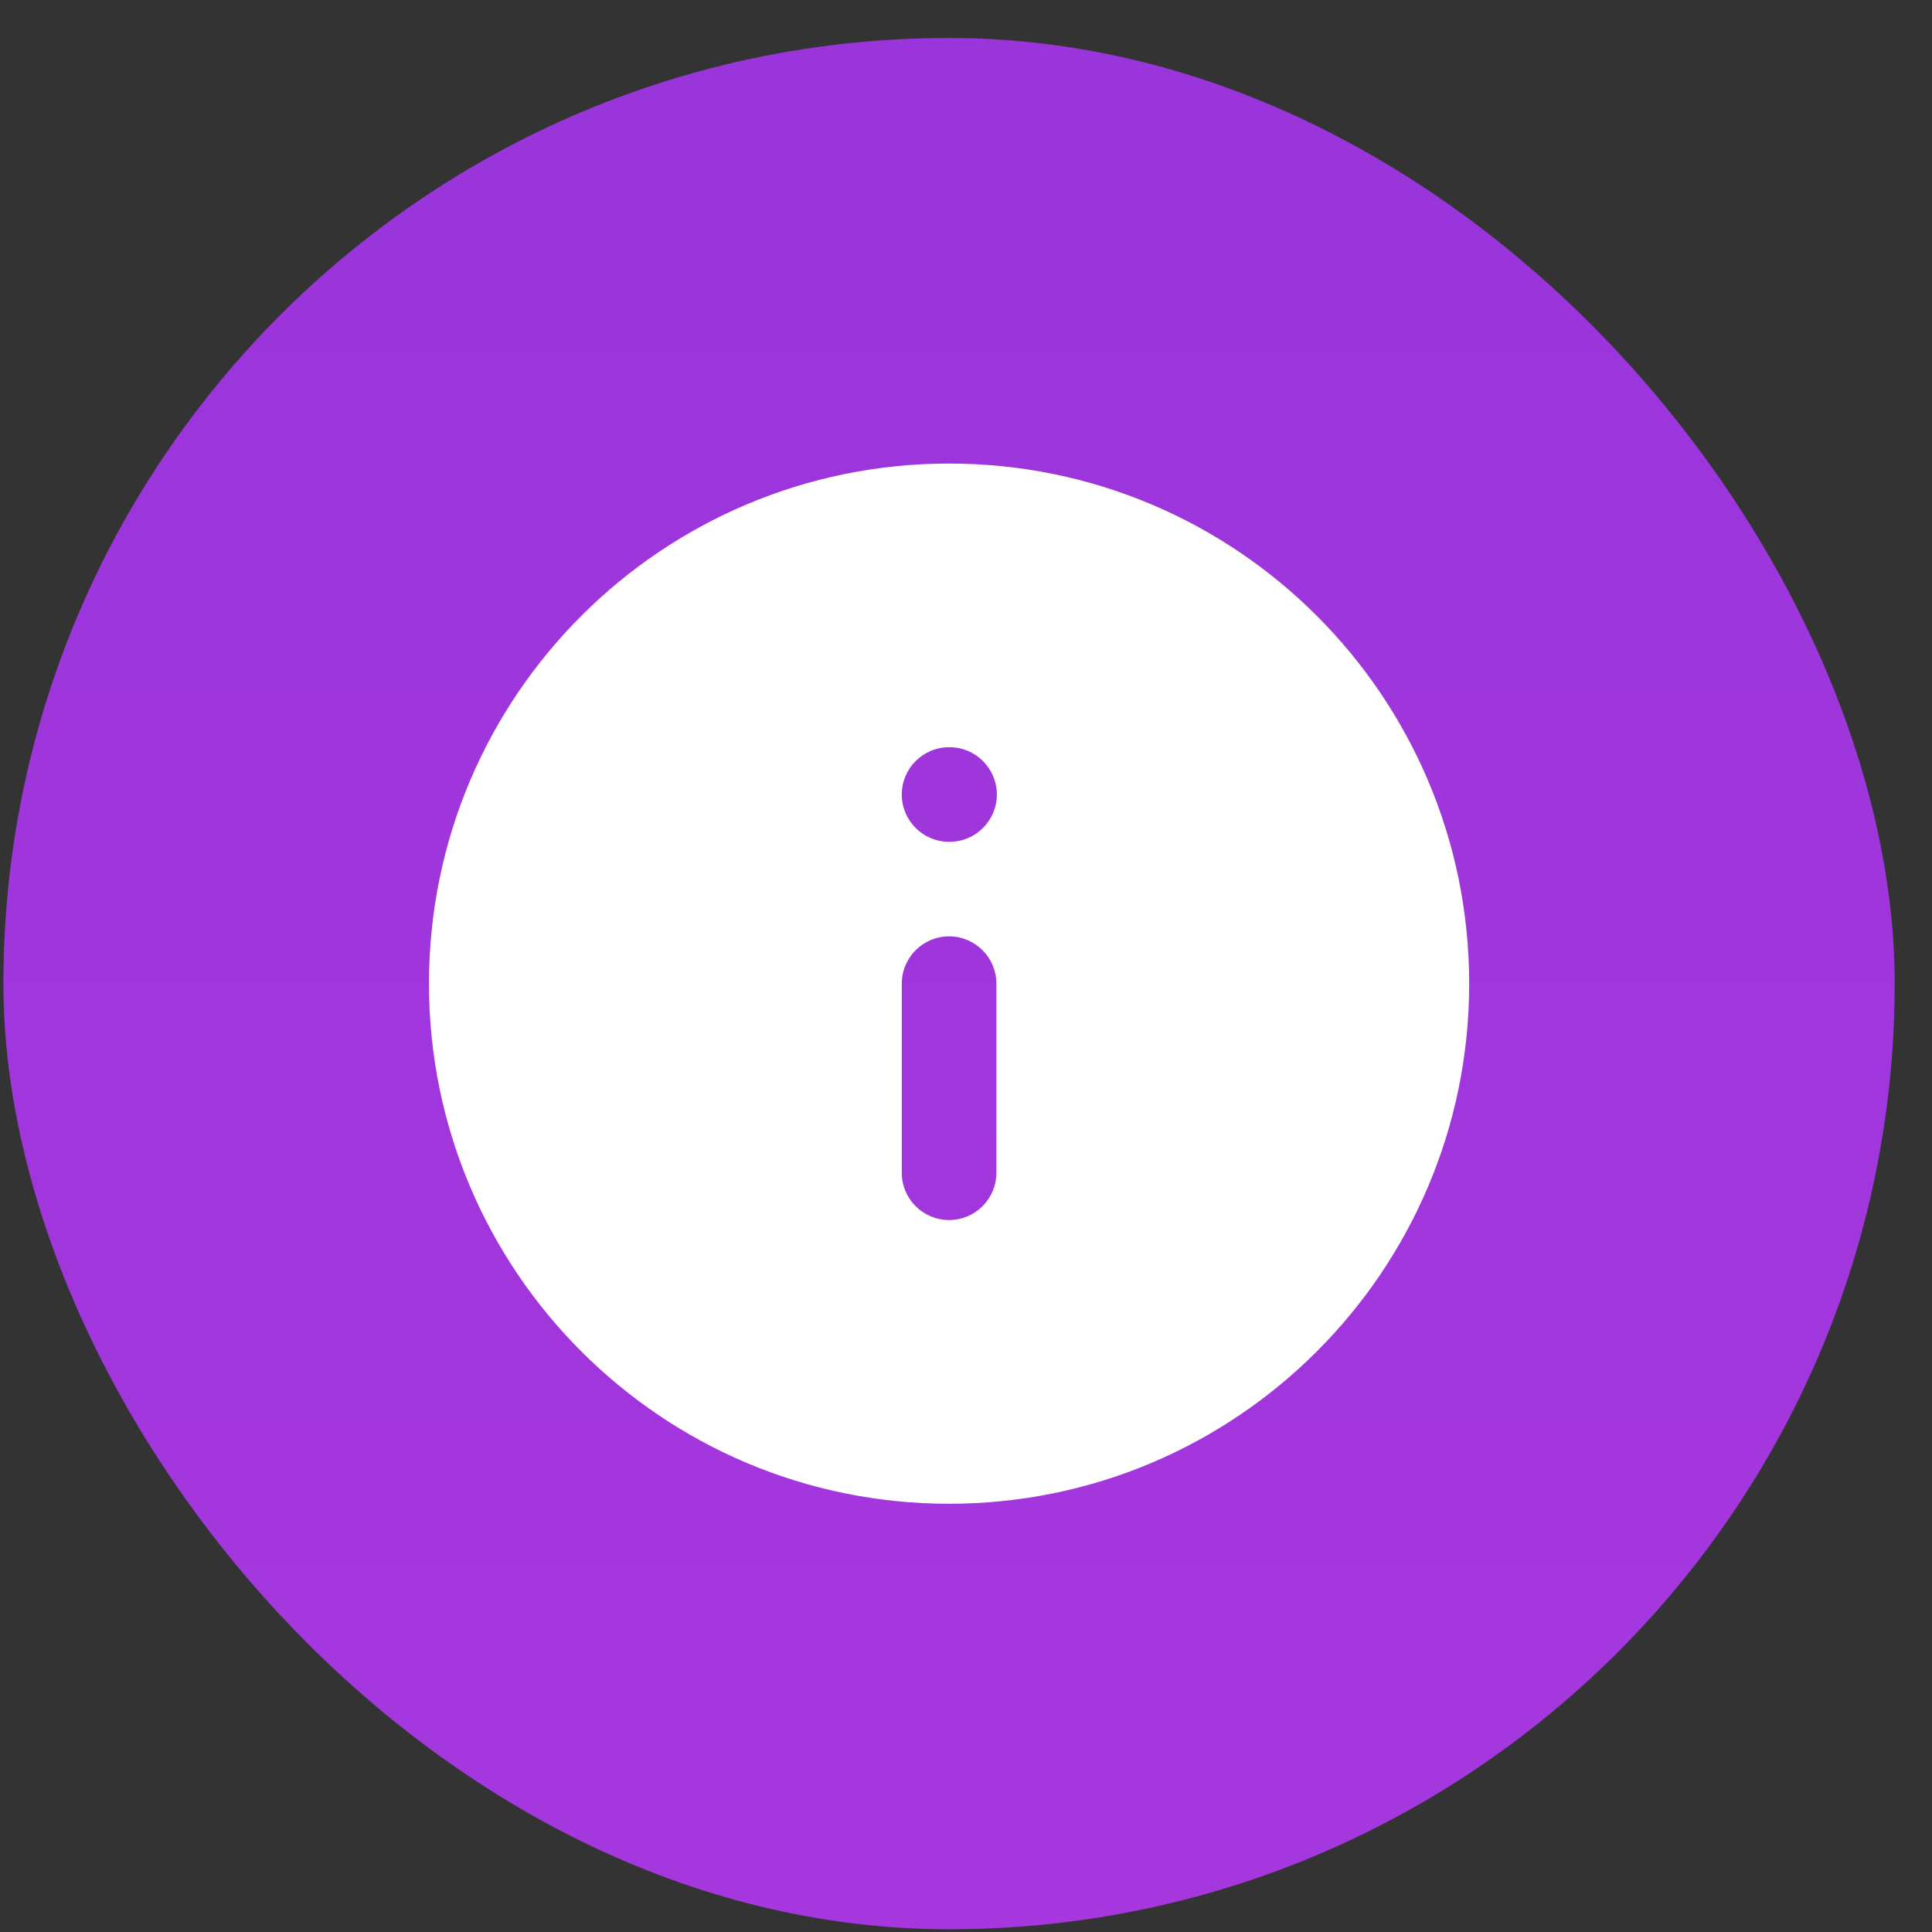
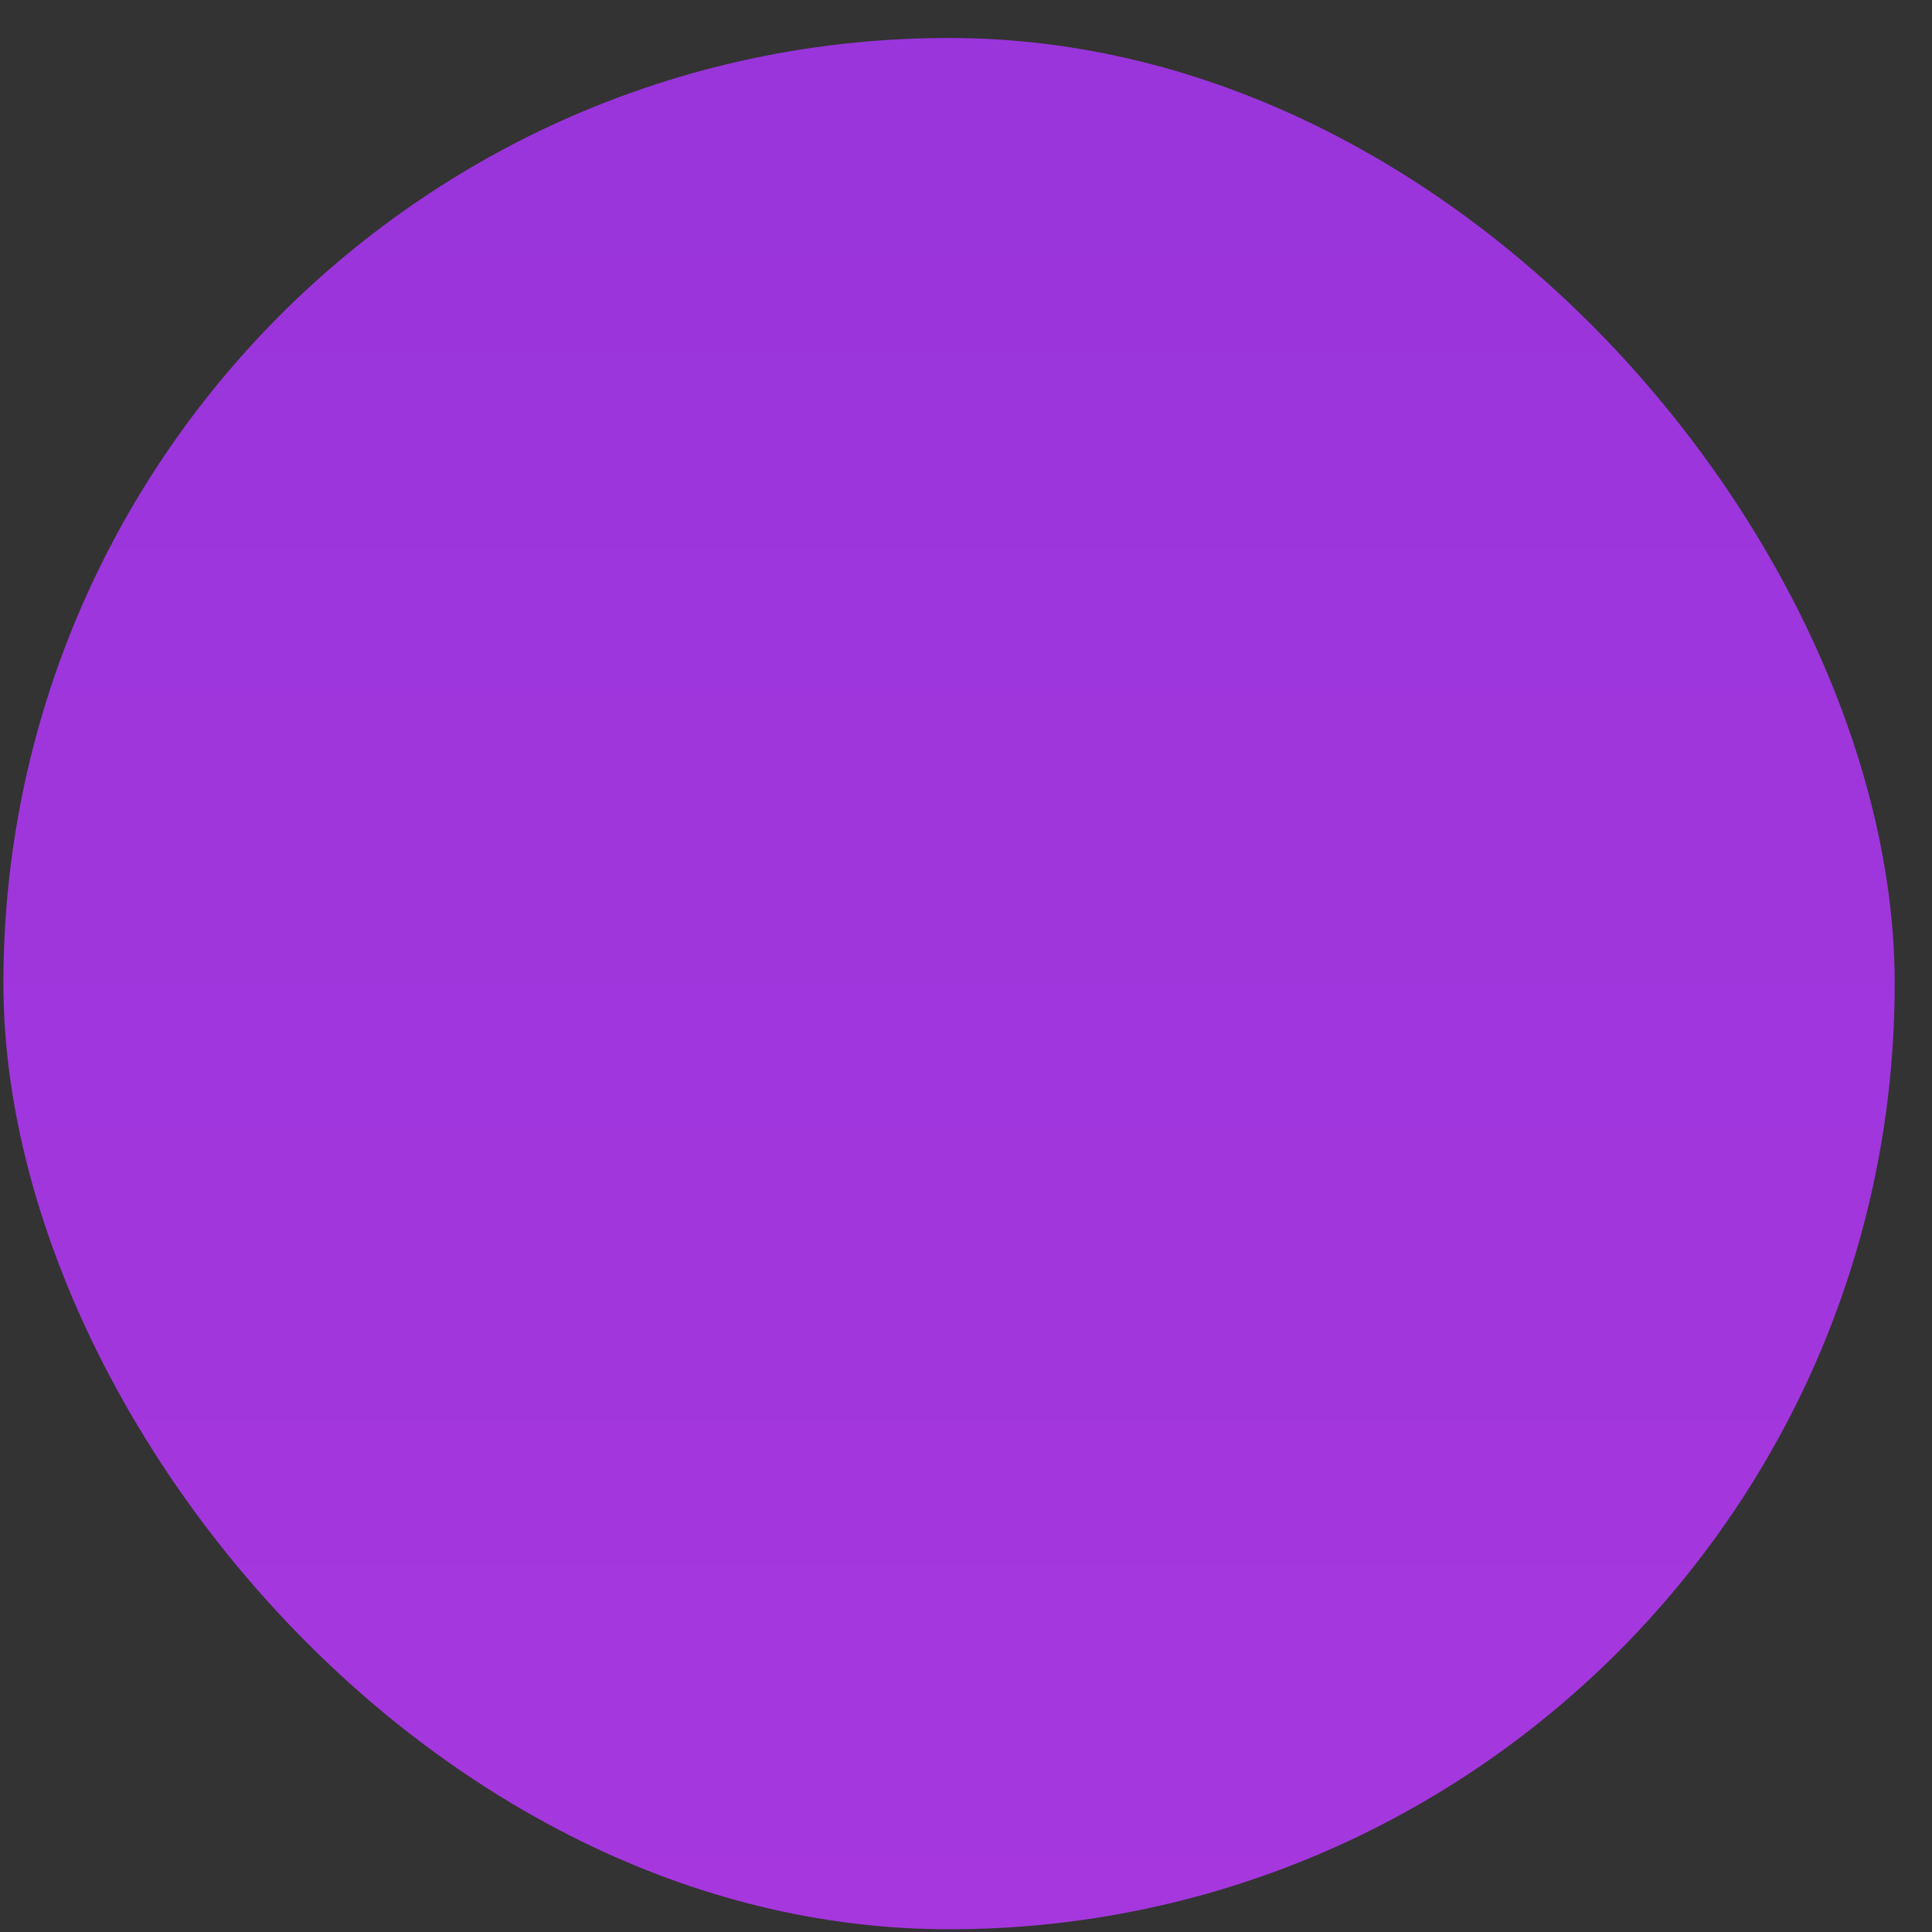
<svg xmlns="http://www.w3.org/2000/svg" width="29" height="29" viewBox="0 0 29 29" fill="none">
  <rect x="0" y="0" width="29" height="29" fill="#333333" stroke="none" />
  <rect x="0.051" y="0.57" width="28.389" height="28.389" rx="14.194" fill="url(#paint0_linear_146_11160)" />
  <g clip-path="url(#clip0_146_11160)">
-     <path fill-rule="evenodd" clip-rule="evenodd" d="M6.439 14.765C6.439 10.453 9.934 6.958 14.246 6.958C18.558 6.958 22.053 10.453 22.053 14.765C22.053 19.076 18.558 22.572 14.246 22.572C9.934 22.572 6.439 19.076 6.439 14.765ZM13.536 11.926C13.536 11.534 13.854 11.216 14.246 11.216H14.253C14.645 11.216 14.963 11.534 14.963 11.926C14.963 12.318 14.645 12.636 14.253 12.636H14.246C13.854 12.636 13.536 12.318 13.536 11.926ZM14.246 14.055C14.638 14.055 14.956 14.373 14.956 14.765V17.604C14.956 17.996 14.638 18.313 14.246 18.313C13.854 18.313 13.536 17.996 13.536 17.604V14.765C13.536 14.373 13.854 14.055 14.246 14.055Z" fill="white" />
-   </g>
+     </g>
  <defs>
    <linearGradient id="paint0_linear_146_11160" x1="14.246" y1="0.57" x2="14.246" y2="28.959" gradientUnits="userSpaceOnUse">
      <stop stop-color="#9935DB" />
      <stop offset="1" stop-color="#A637DE" />
    </linearGradient>
    <clipPath id="clip0_146_11160">
-       <rect width="17.033" height="17.033" fill="white" transform="translate(5.729 6.248)" />
-     </clipPath>
+       </clipPath>
  </defs>
</svg>